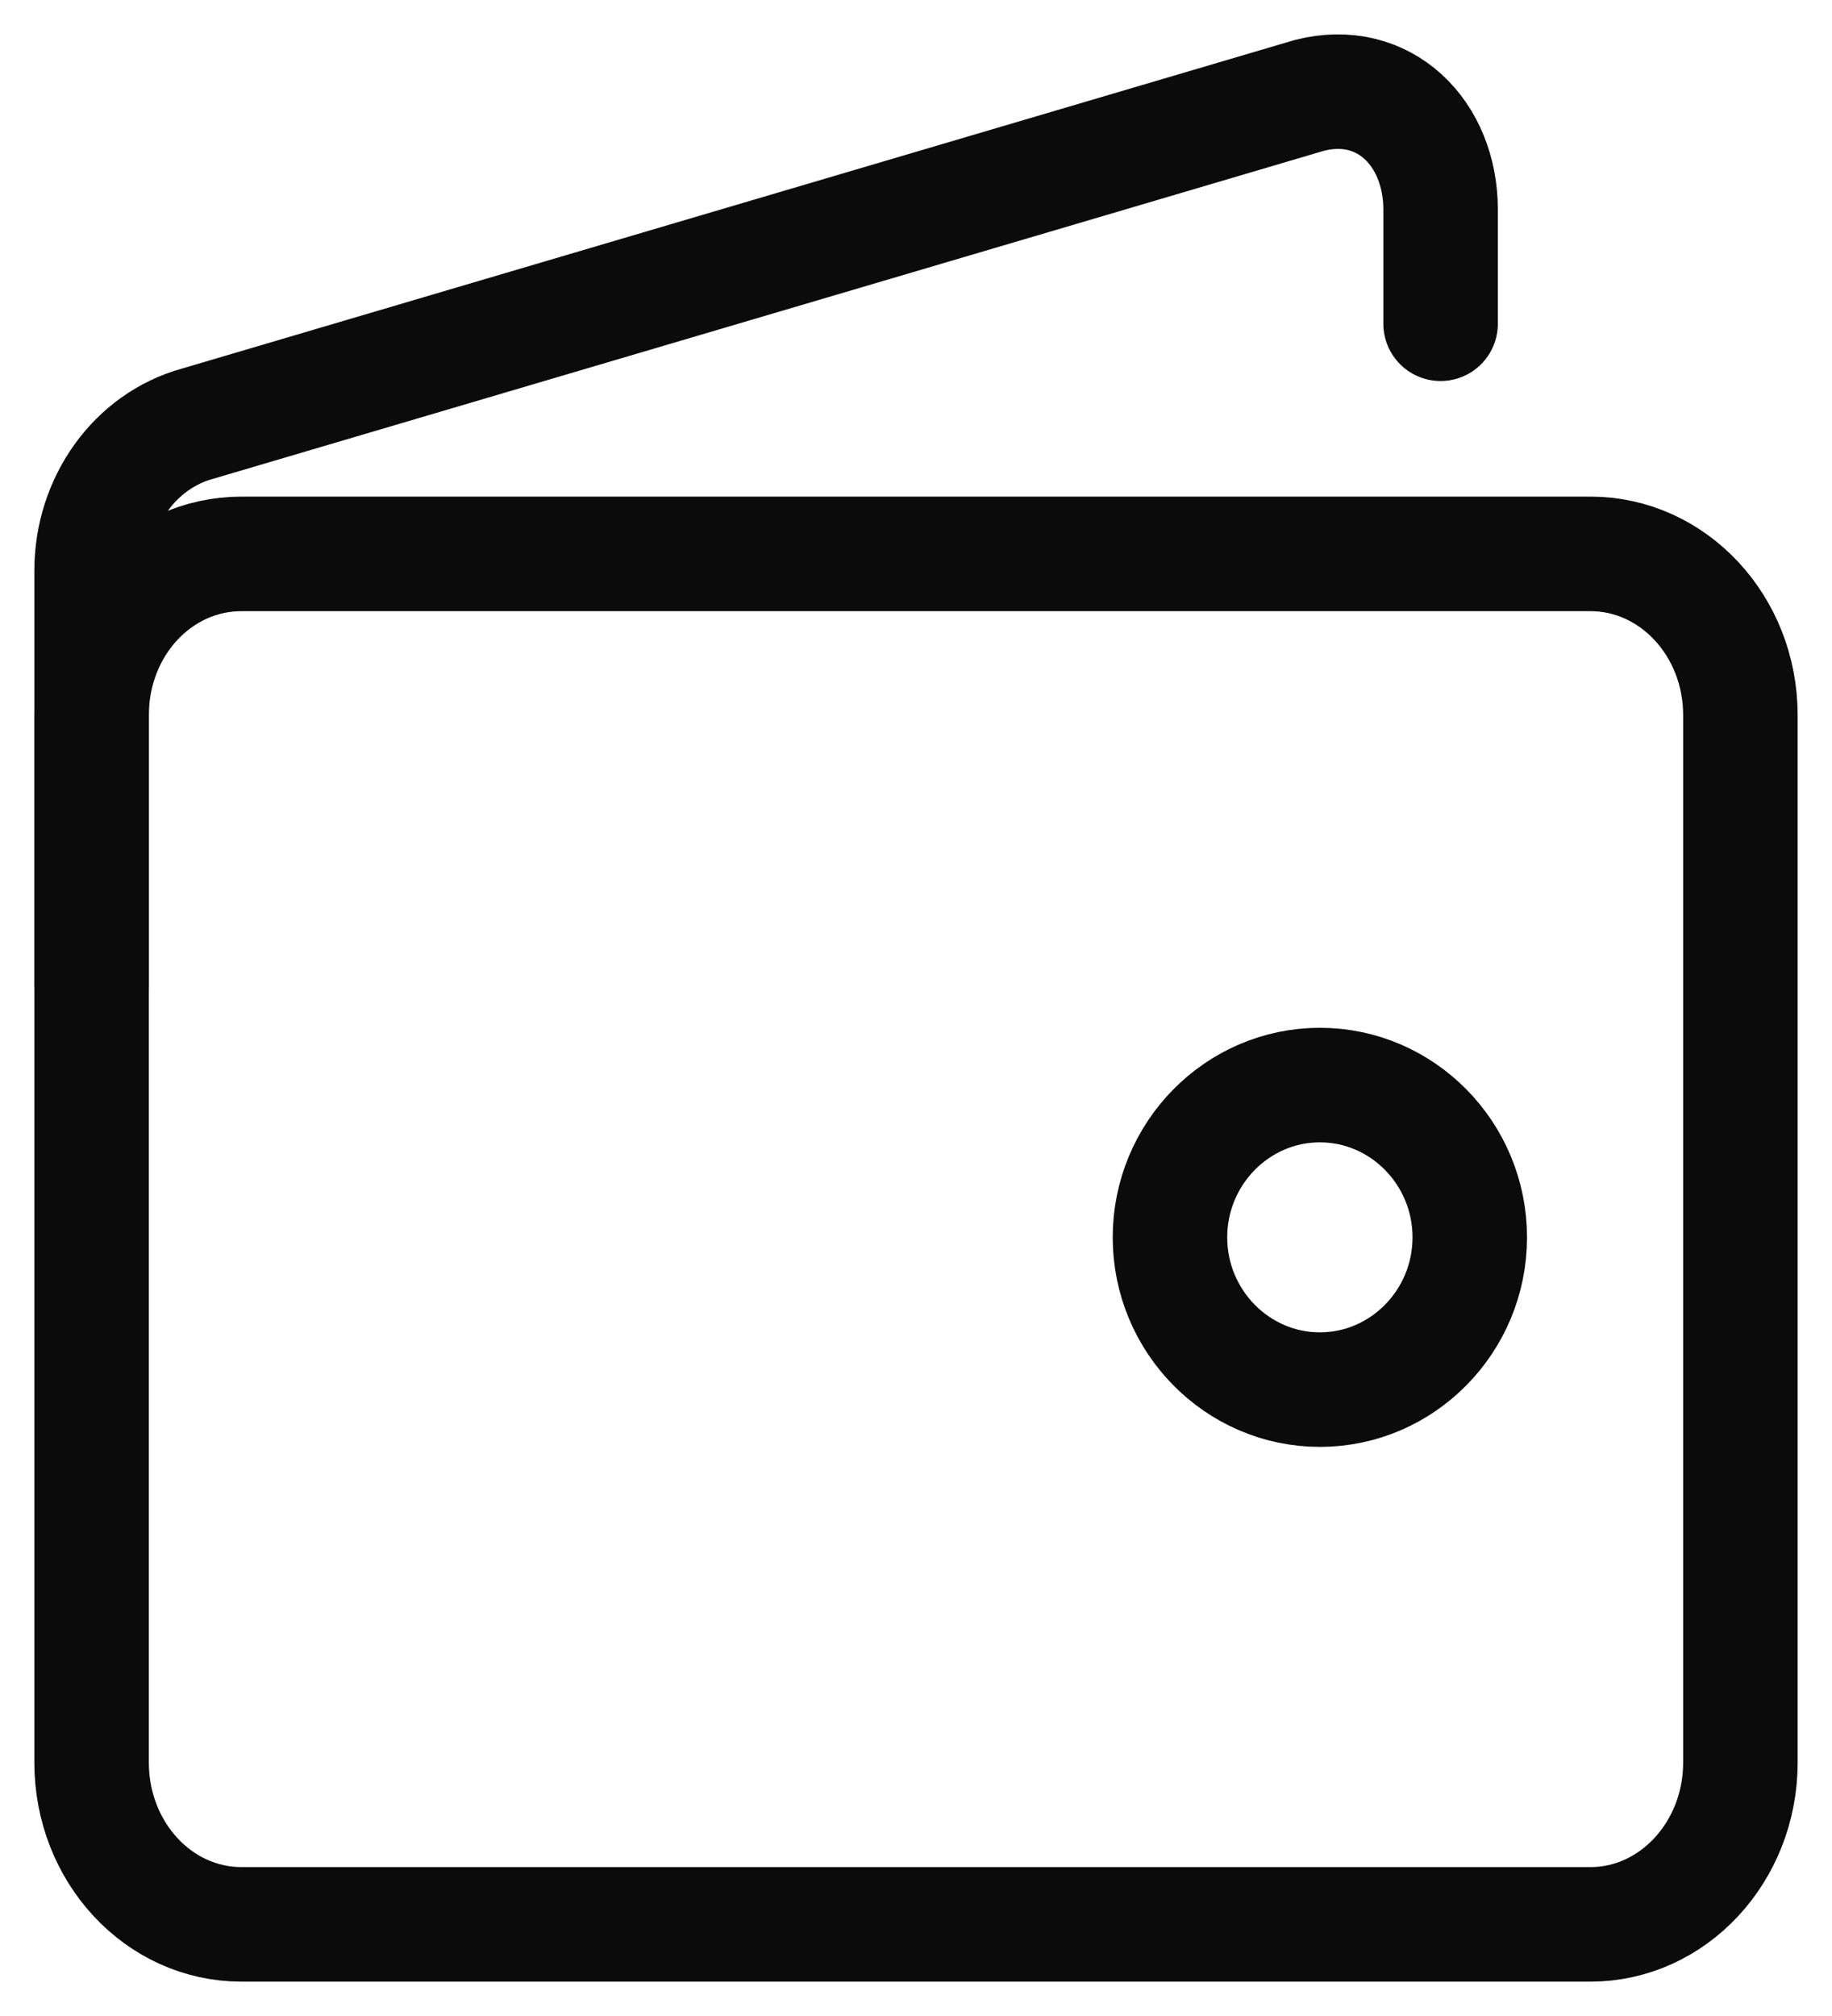
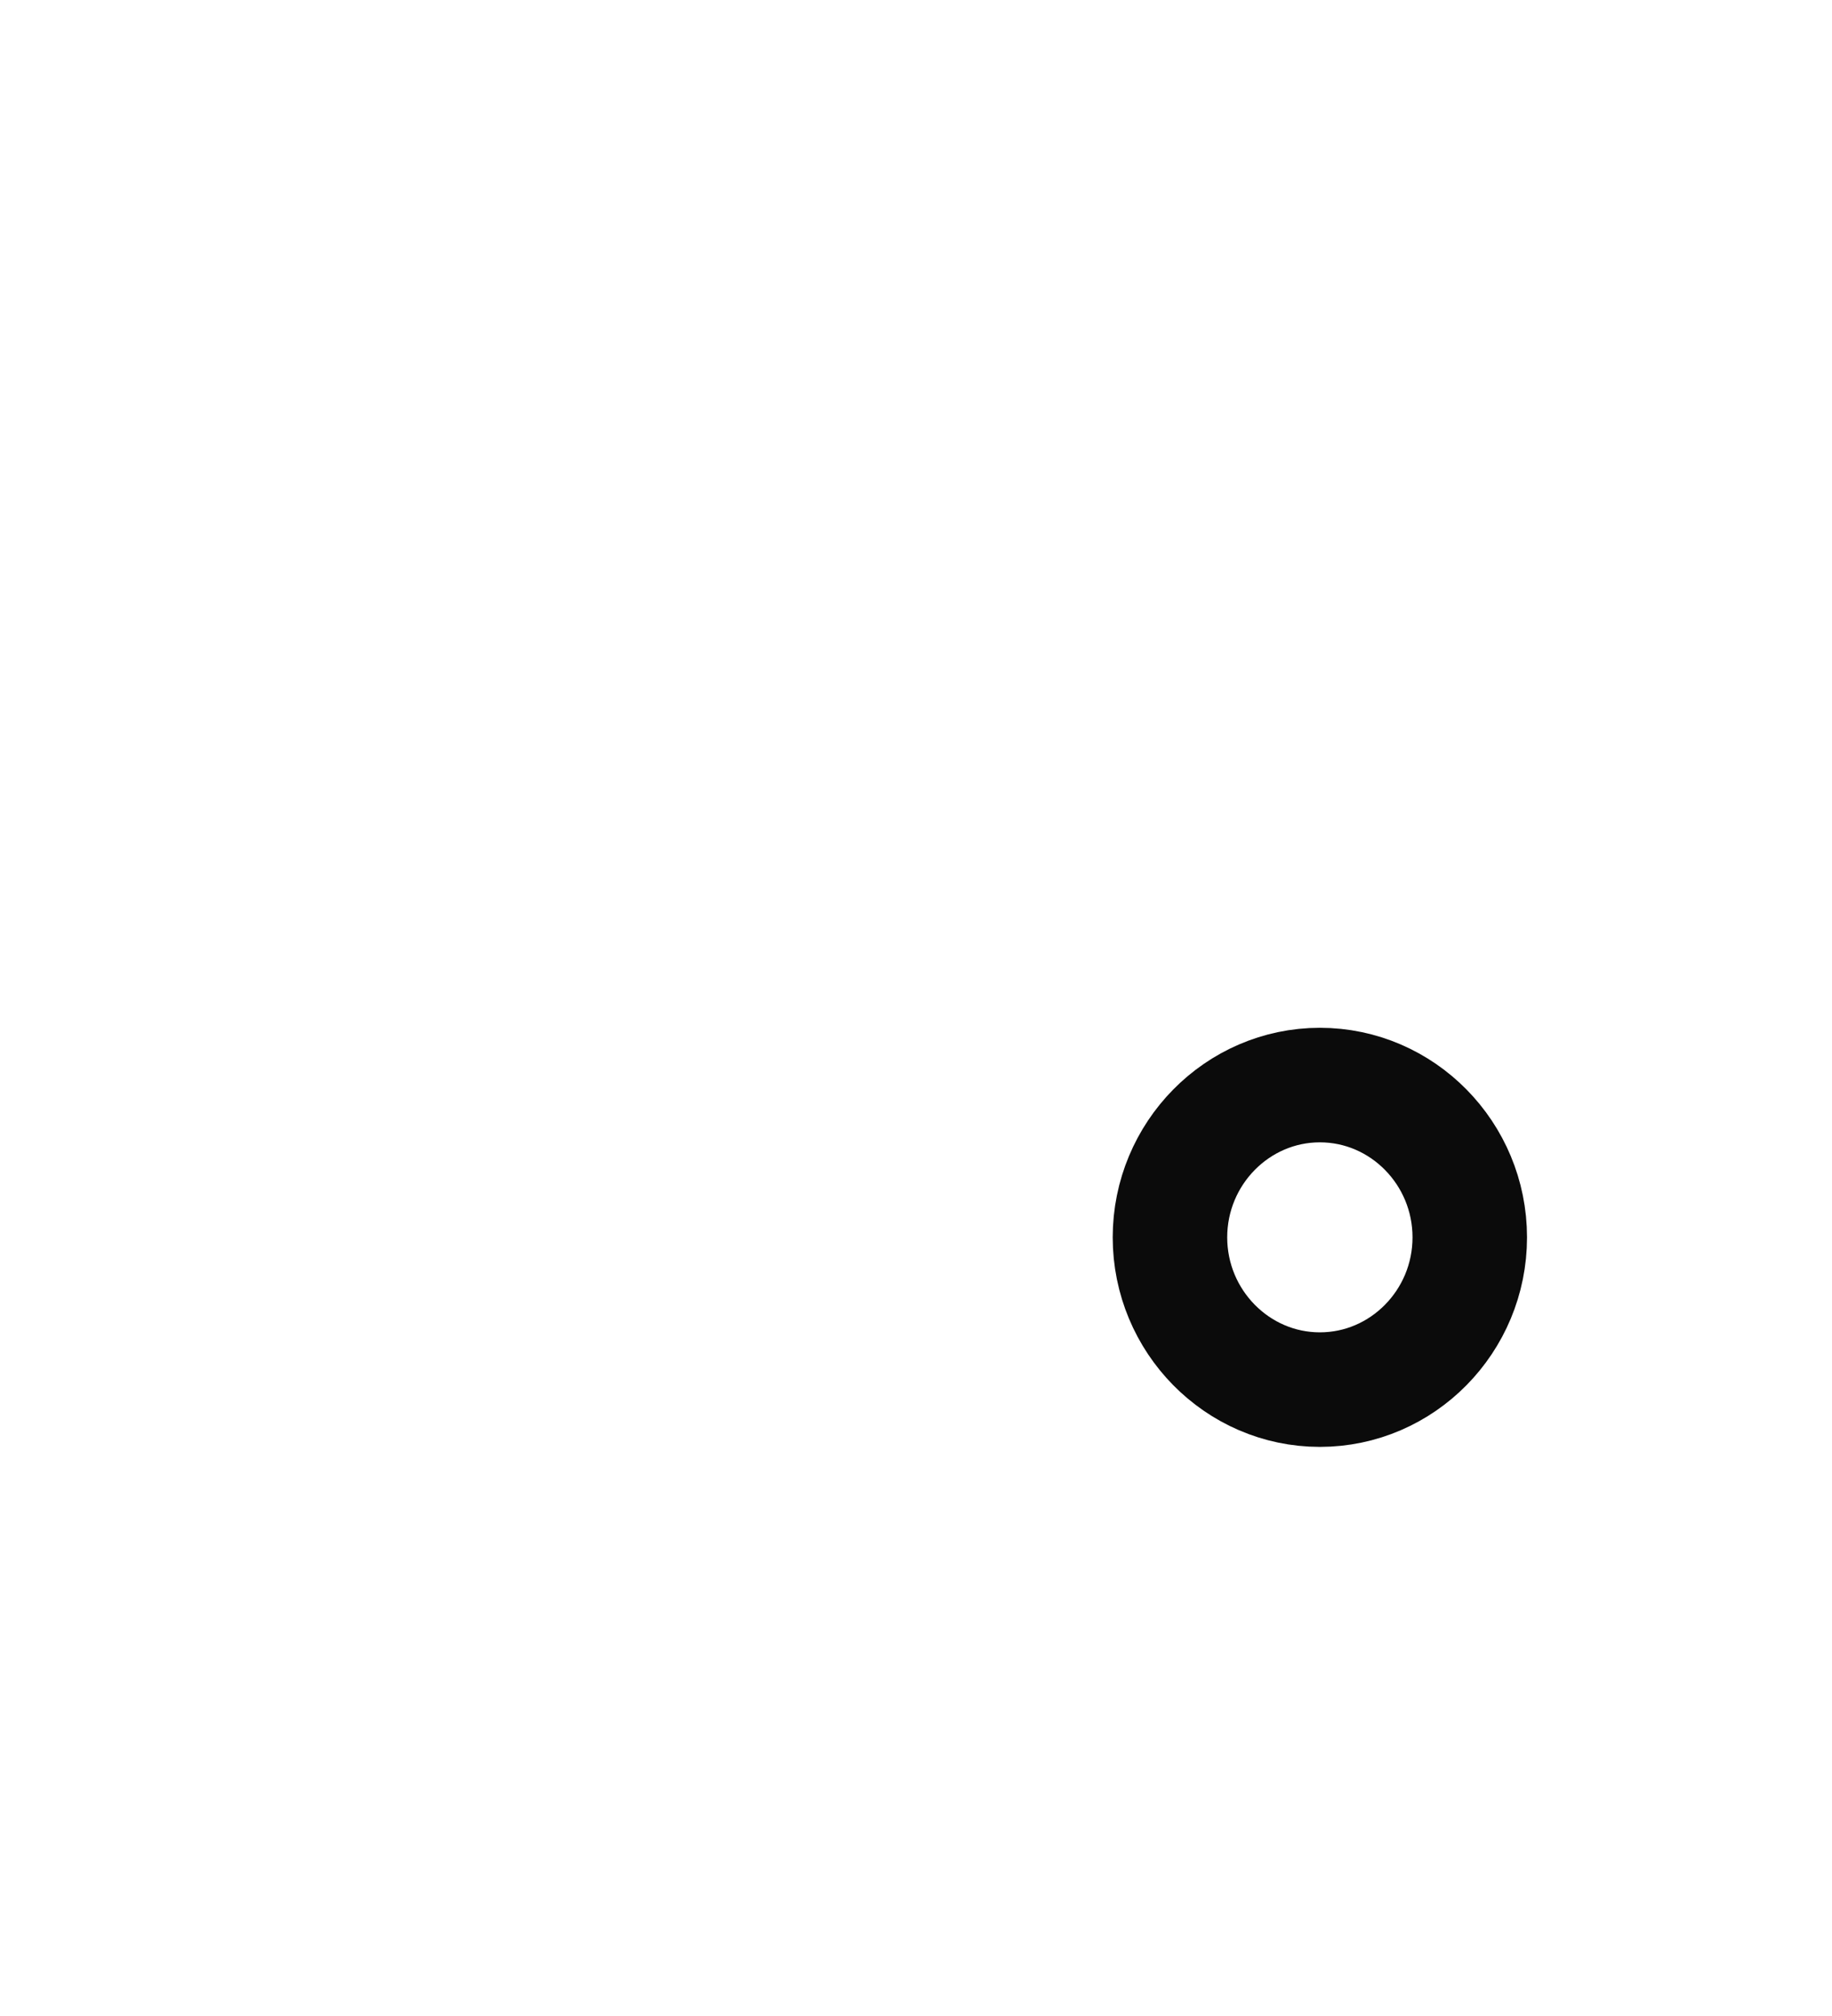
<svg xmlns="http://www.w3.org/2000/svg" width="40" height="44" viewBox="0 0 40 44" fill="none">
-   <path d="M34.727 42H5.273C3.457 42 2 40.416 2 38.469V15.608C2 13.66 3.457 12.089 5.273 12.089H34.727C36.53 12.089 38 13.66 38 15.608V38.469C38 40.416 36.53 42 34.727 42Z" stroke="#0B0B0B" stroke-width="2.5" stroke-miterlimit="10" stroke-linecap="round" />
-   <path d="M2 21.527V12.453C2 10.947 2.946 9.623 4.314 9.247L28.591 2.081C30.227 1.665 31.454 2.911 31.454 4.573V7.066" stroke="#0B0B0B" stroke-width="2.5" stroke-miterlimit="10" stroke-linecap="round" />
  <path d="M28.818 23.682C27.016 23.682 25.545 25.175 25.545 27.006C25.545 28.836 27.016 30.329 28.818 30.329C30.621 30.329 32.091 28.836 32.091 27.006C32.091 25.175 30.621 23.682 28.818 23.682Z" stroke="#0B0B0B" stroke-width="2.5" stroke-miterlimit="10" stroke-linecap="round" />
</svg>